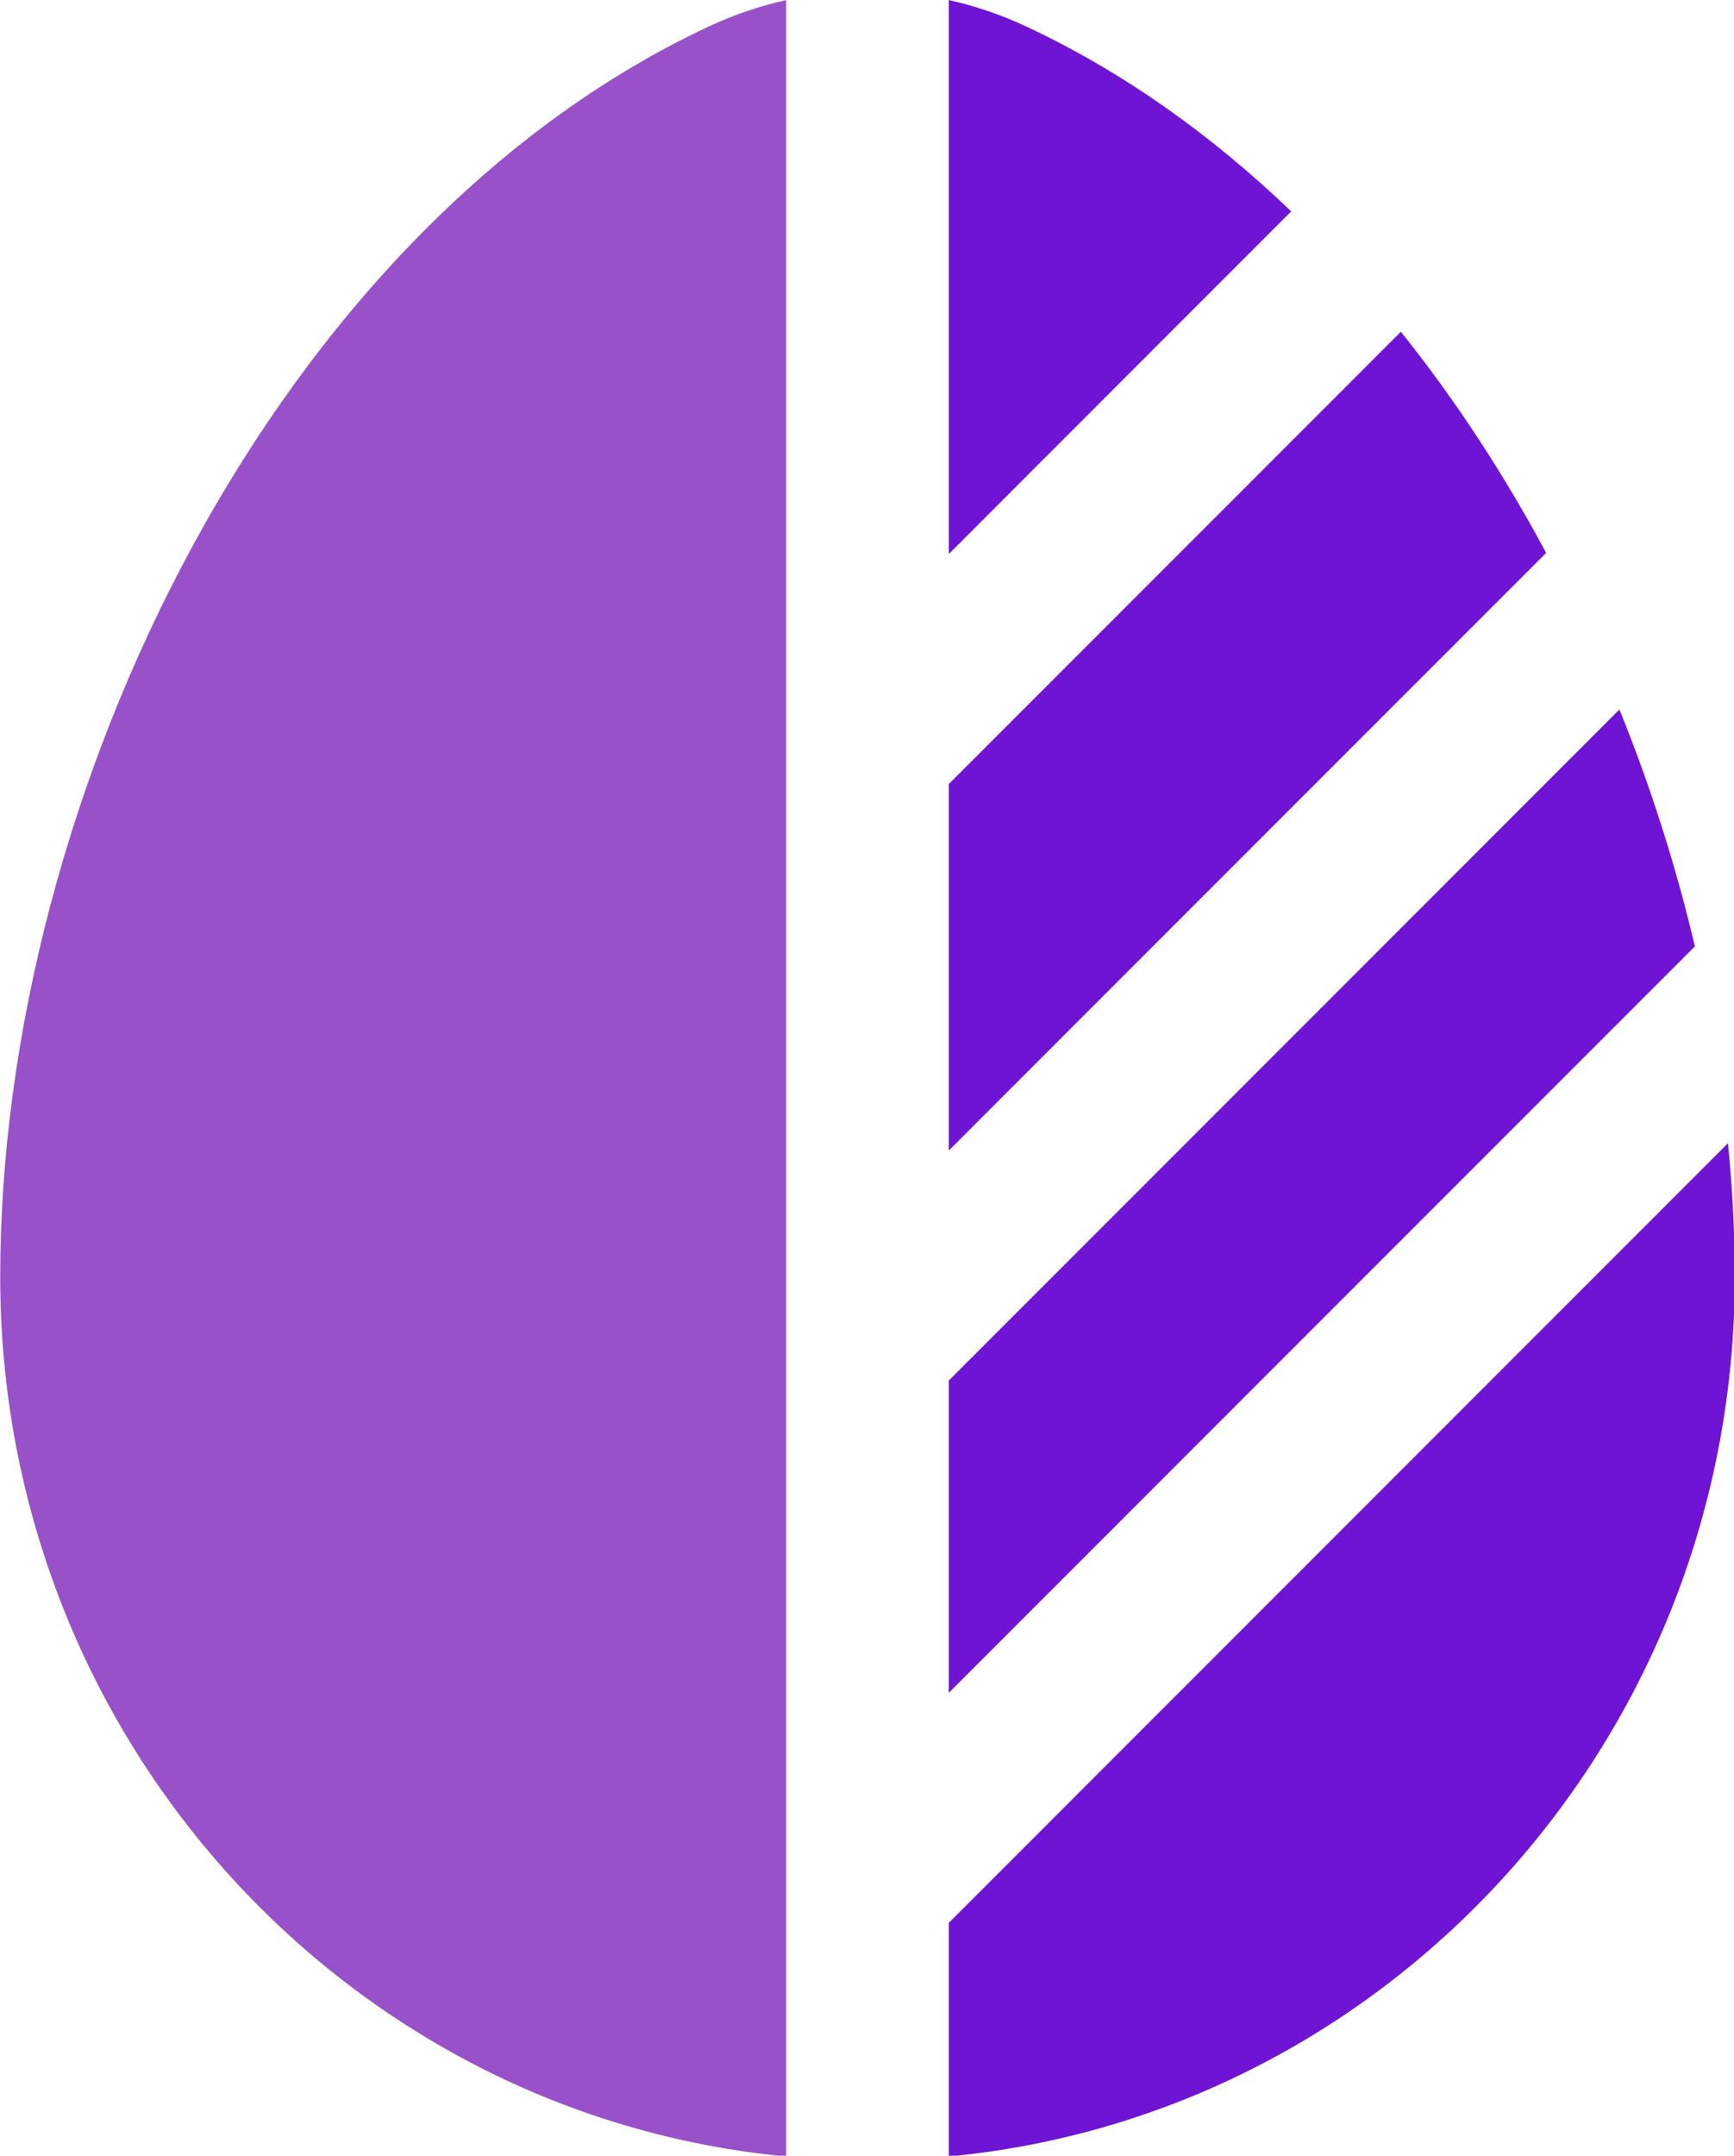
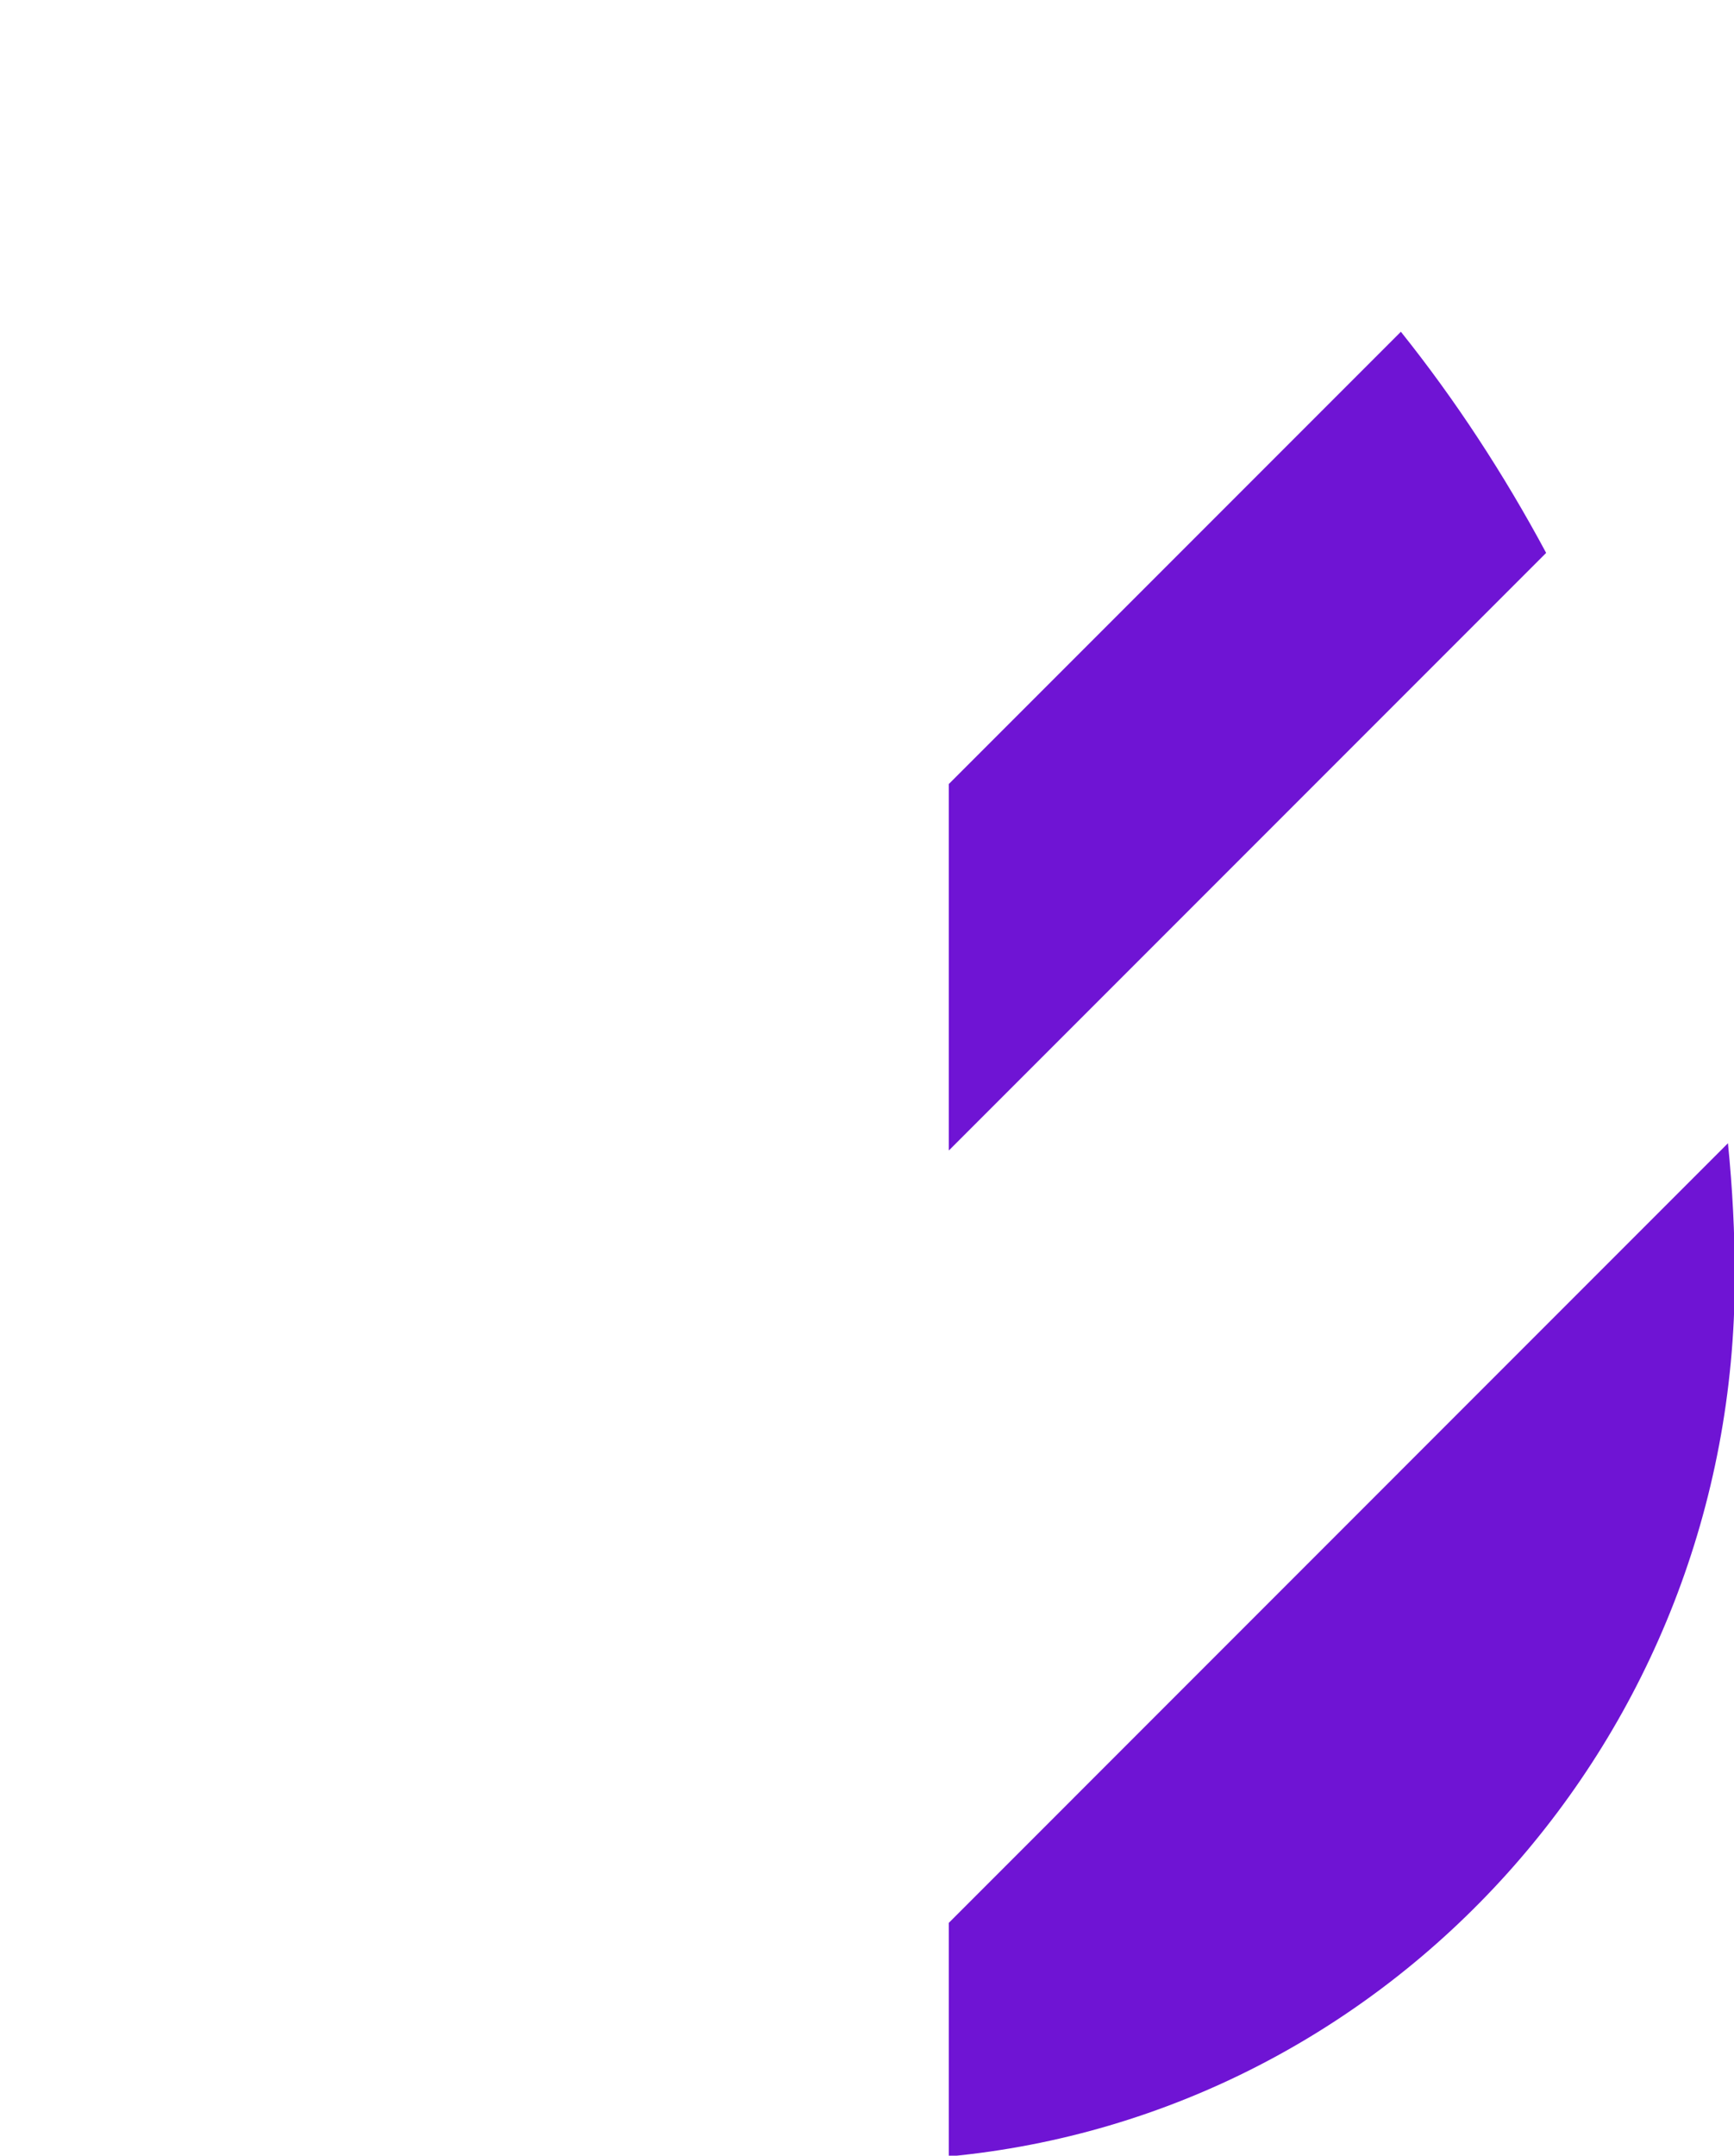
<svg xmlns="http://www.w3.org/2000/svg" width="15.563mm" height="19.339mm" viewBox="0 0 15.563 19.339" version="1.1" id="svg1" xml:space="preserve">
  <defs id="defs1">
    <linearGradient id="swatch4">
      <stop style="stop-color:#ffffff;stop-opacity:0.894;" offset="0" id="stop5" />
    </linearGradient>
  </defs>
  <g id="layer1" transform="translate(-56.09,-95.112)">
    <g style="fill:none;stroke:#ffffff;stroke-width:0" id="g1" transform="matrix(0.973,0,0,0.973,52.2,93.086)">
-       <path d="M 11.25,2.083 C 11.007,2.137 10.768,2.218 10.537,2.326 6.553,4.188 4,9.395 4,13.857 c 0,4.24 3.183,7.723 7.25,8.108 z" fill="#4ade80" id="path1" style="fill:#9851c8;fill-opacity:1;stroke:#ffffff;stroke-width:0" />
      <path d="m 12.75,21.965 c 4.067,-0.385 7.25,-3.868 7.25,-8.108 0,-0.406 -0.021,-0.818 -0.063,-1.234 L 12.75,19.811 Z" fill="#15803d" id="path2" style="fill:#6f14d4;fill-opacity:1;stroke:#ffffff;stroke-width:0" />
      <path d="M 18.26,7.18 C 17.871,6.455 17.422,5.768 16.92,5.141 l -4.17,4.17 v 3.379 z" fill="#15803d" id="path3" style="fill:#6f14d4;fill-opacity:1;stroke:#ffffff;stroke-width:0" />
-       <path d="M 15.908,4.031 C 15.173,3.326 14.354,2.742 13.463,2.326 13.232,2.218 12.993,2.137 12.75,2.083 v 5.107 z" fill="#15803d" id="path4" style="fill:#6f14d4;fill-opacity:1;stroke:#ffffff;stroke-width:0" />
-       <path d="M 18.936,8.624 12.75,14.811 v 2.879 l 6.75,-6.75 0.132,-0.132 C 19.458,10.07 19.225,9.336 18.936,8.624 Z" fill="#15803d" id="path5" style="fill:#6f14d4;fill-opacity:1;stroke:#ffffff;stroke-width:0" />
    </g>
-     <rect style="display:none;fill:#ffffff;fill-opacity:0;stroke:#000000;stroke-width:0;stroke-linecap:square" id="rect2" width="19.339" height="19.339" x="54.202" y="95.111" />
  </g>
</svg>